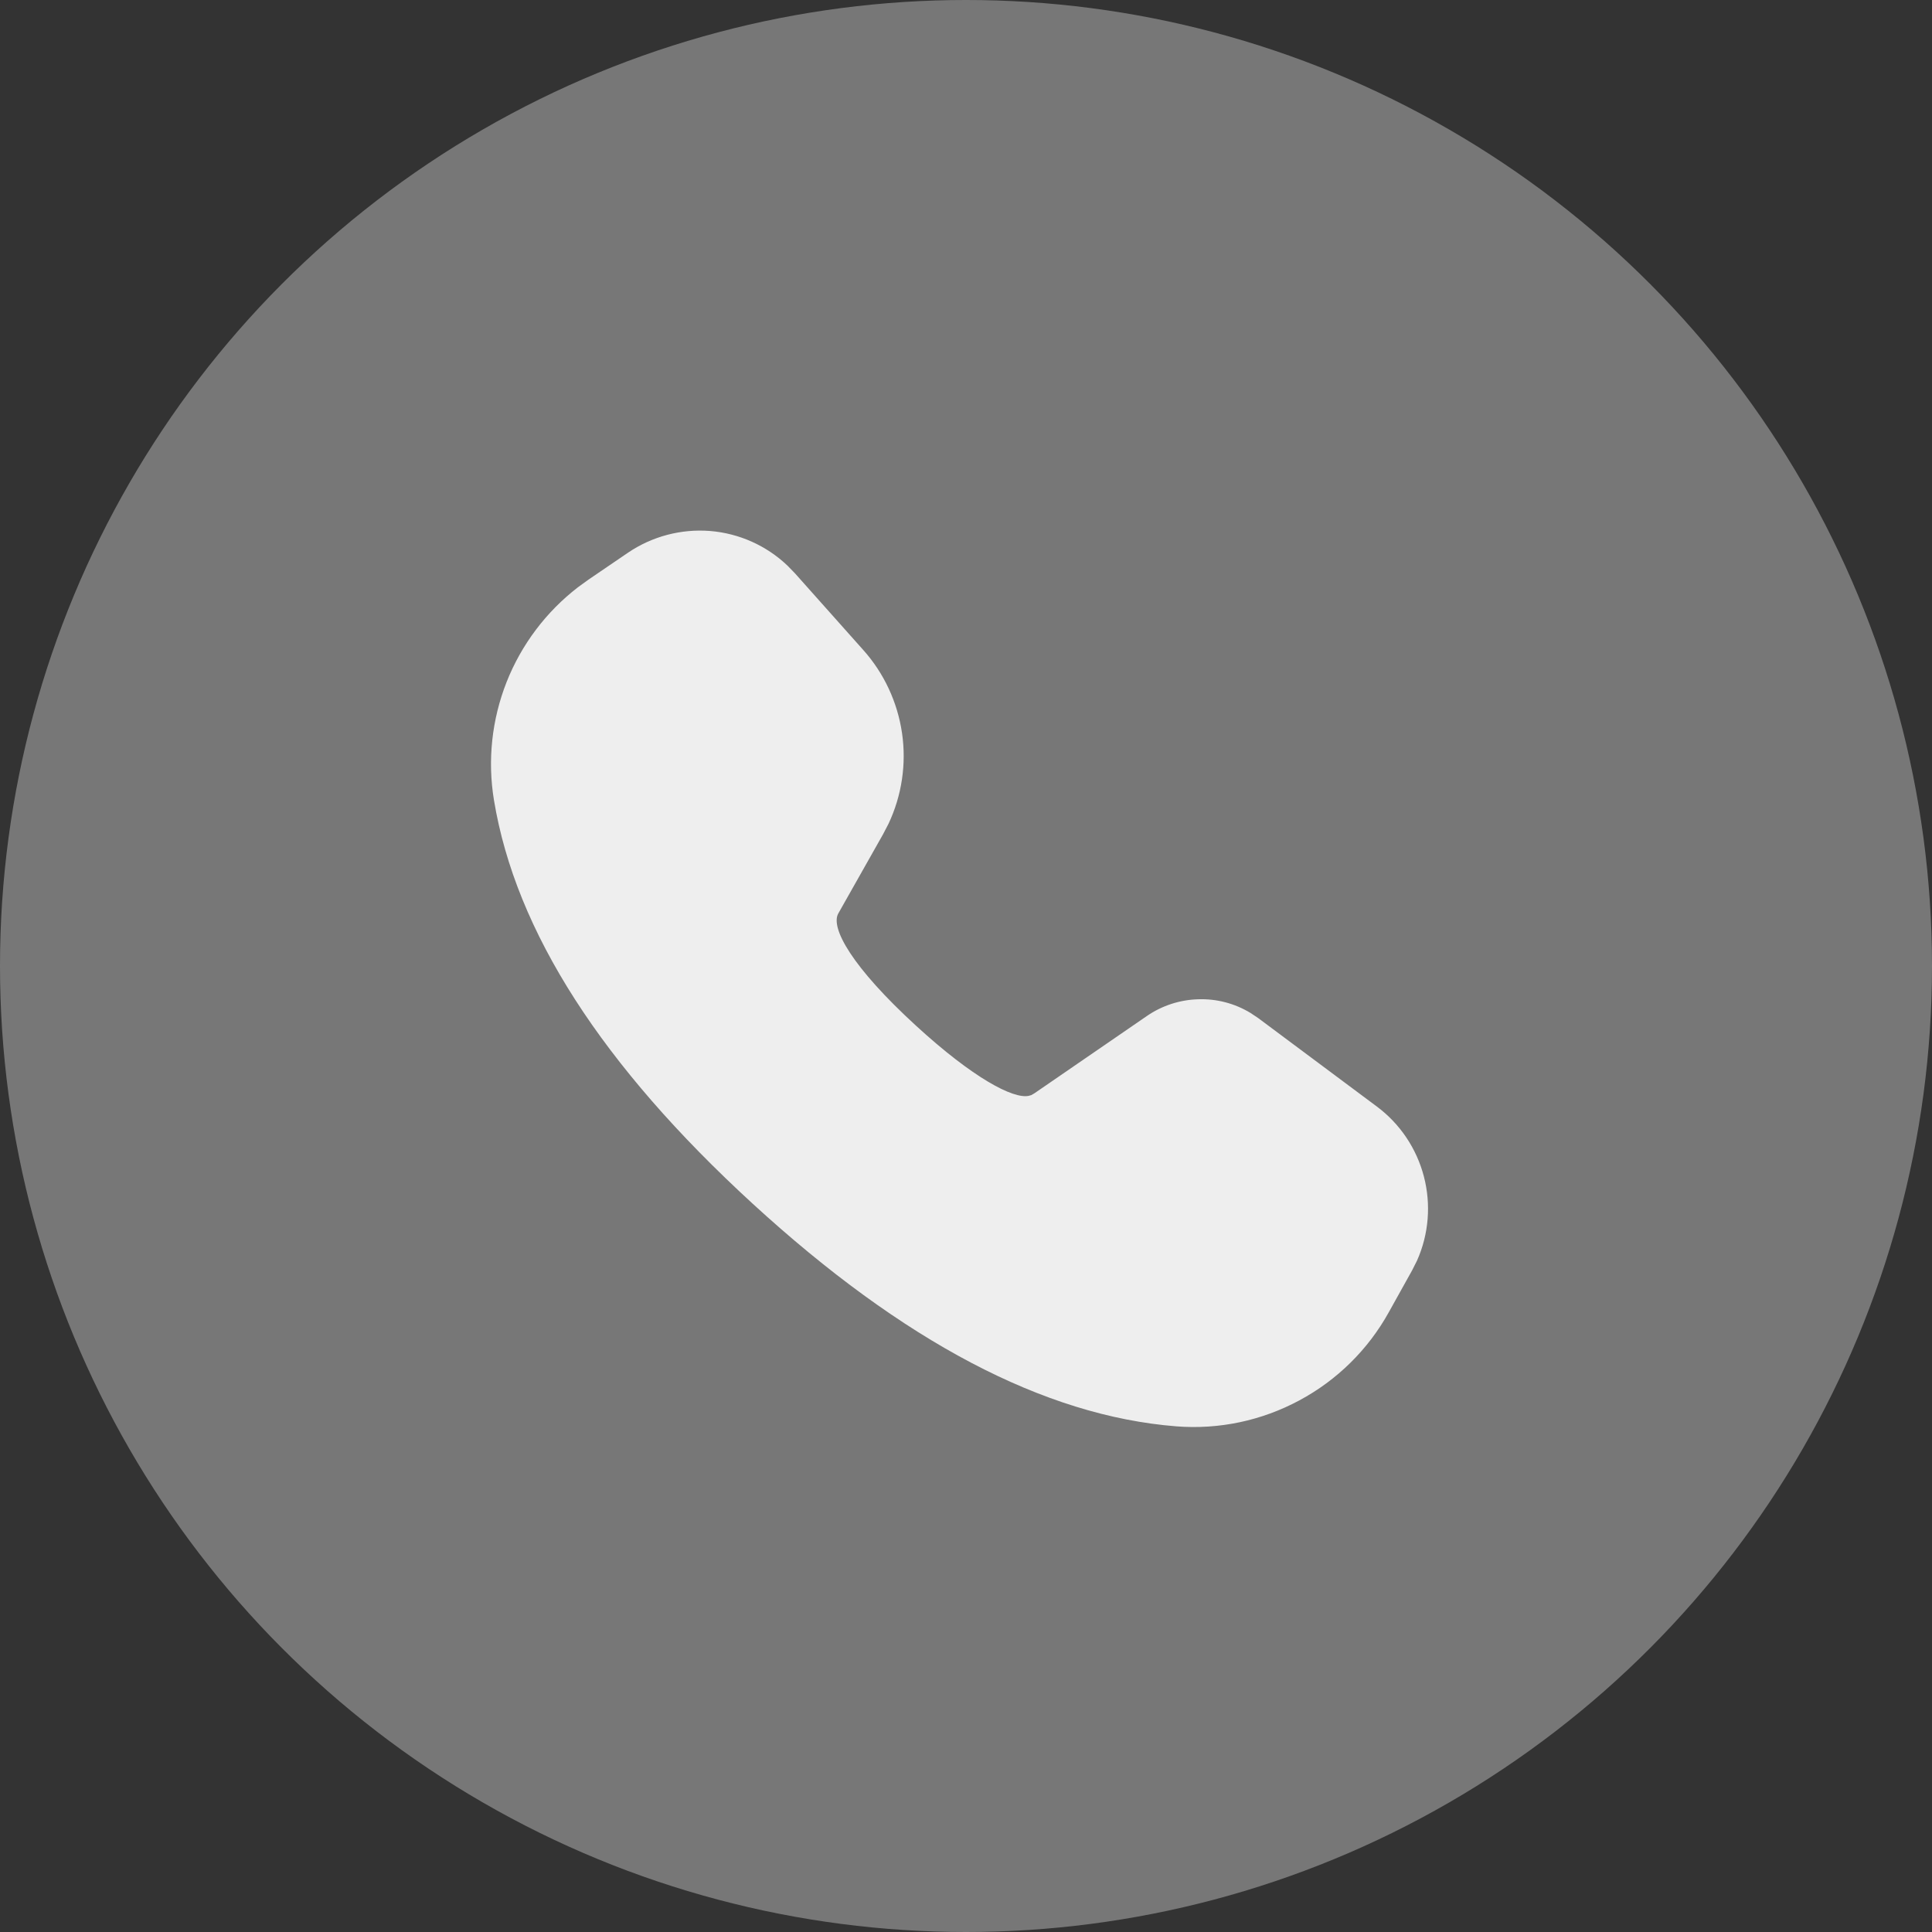
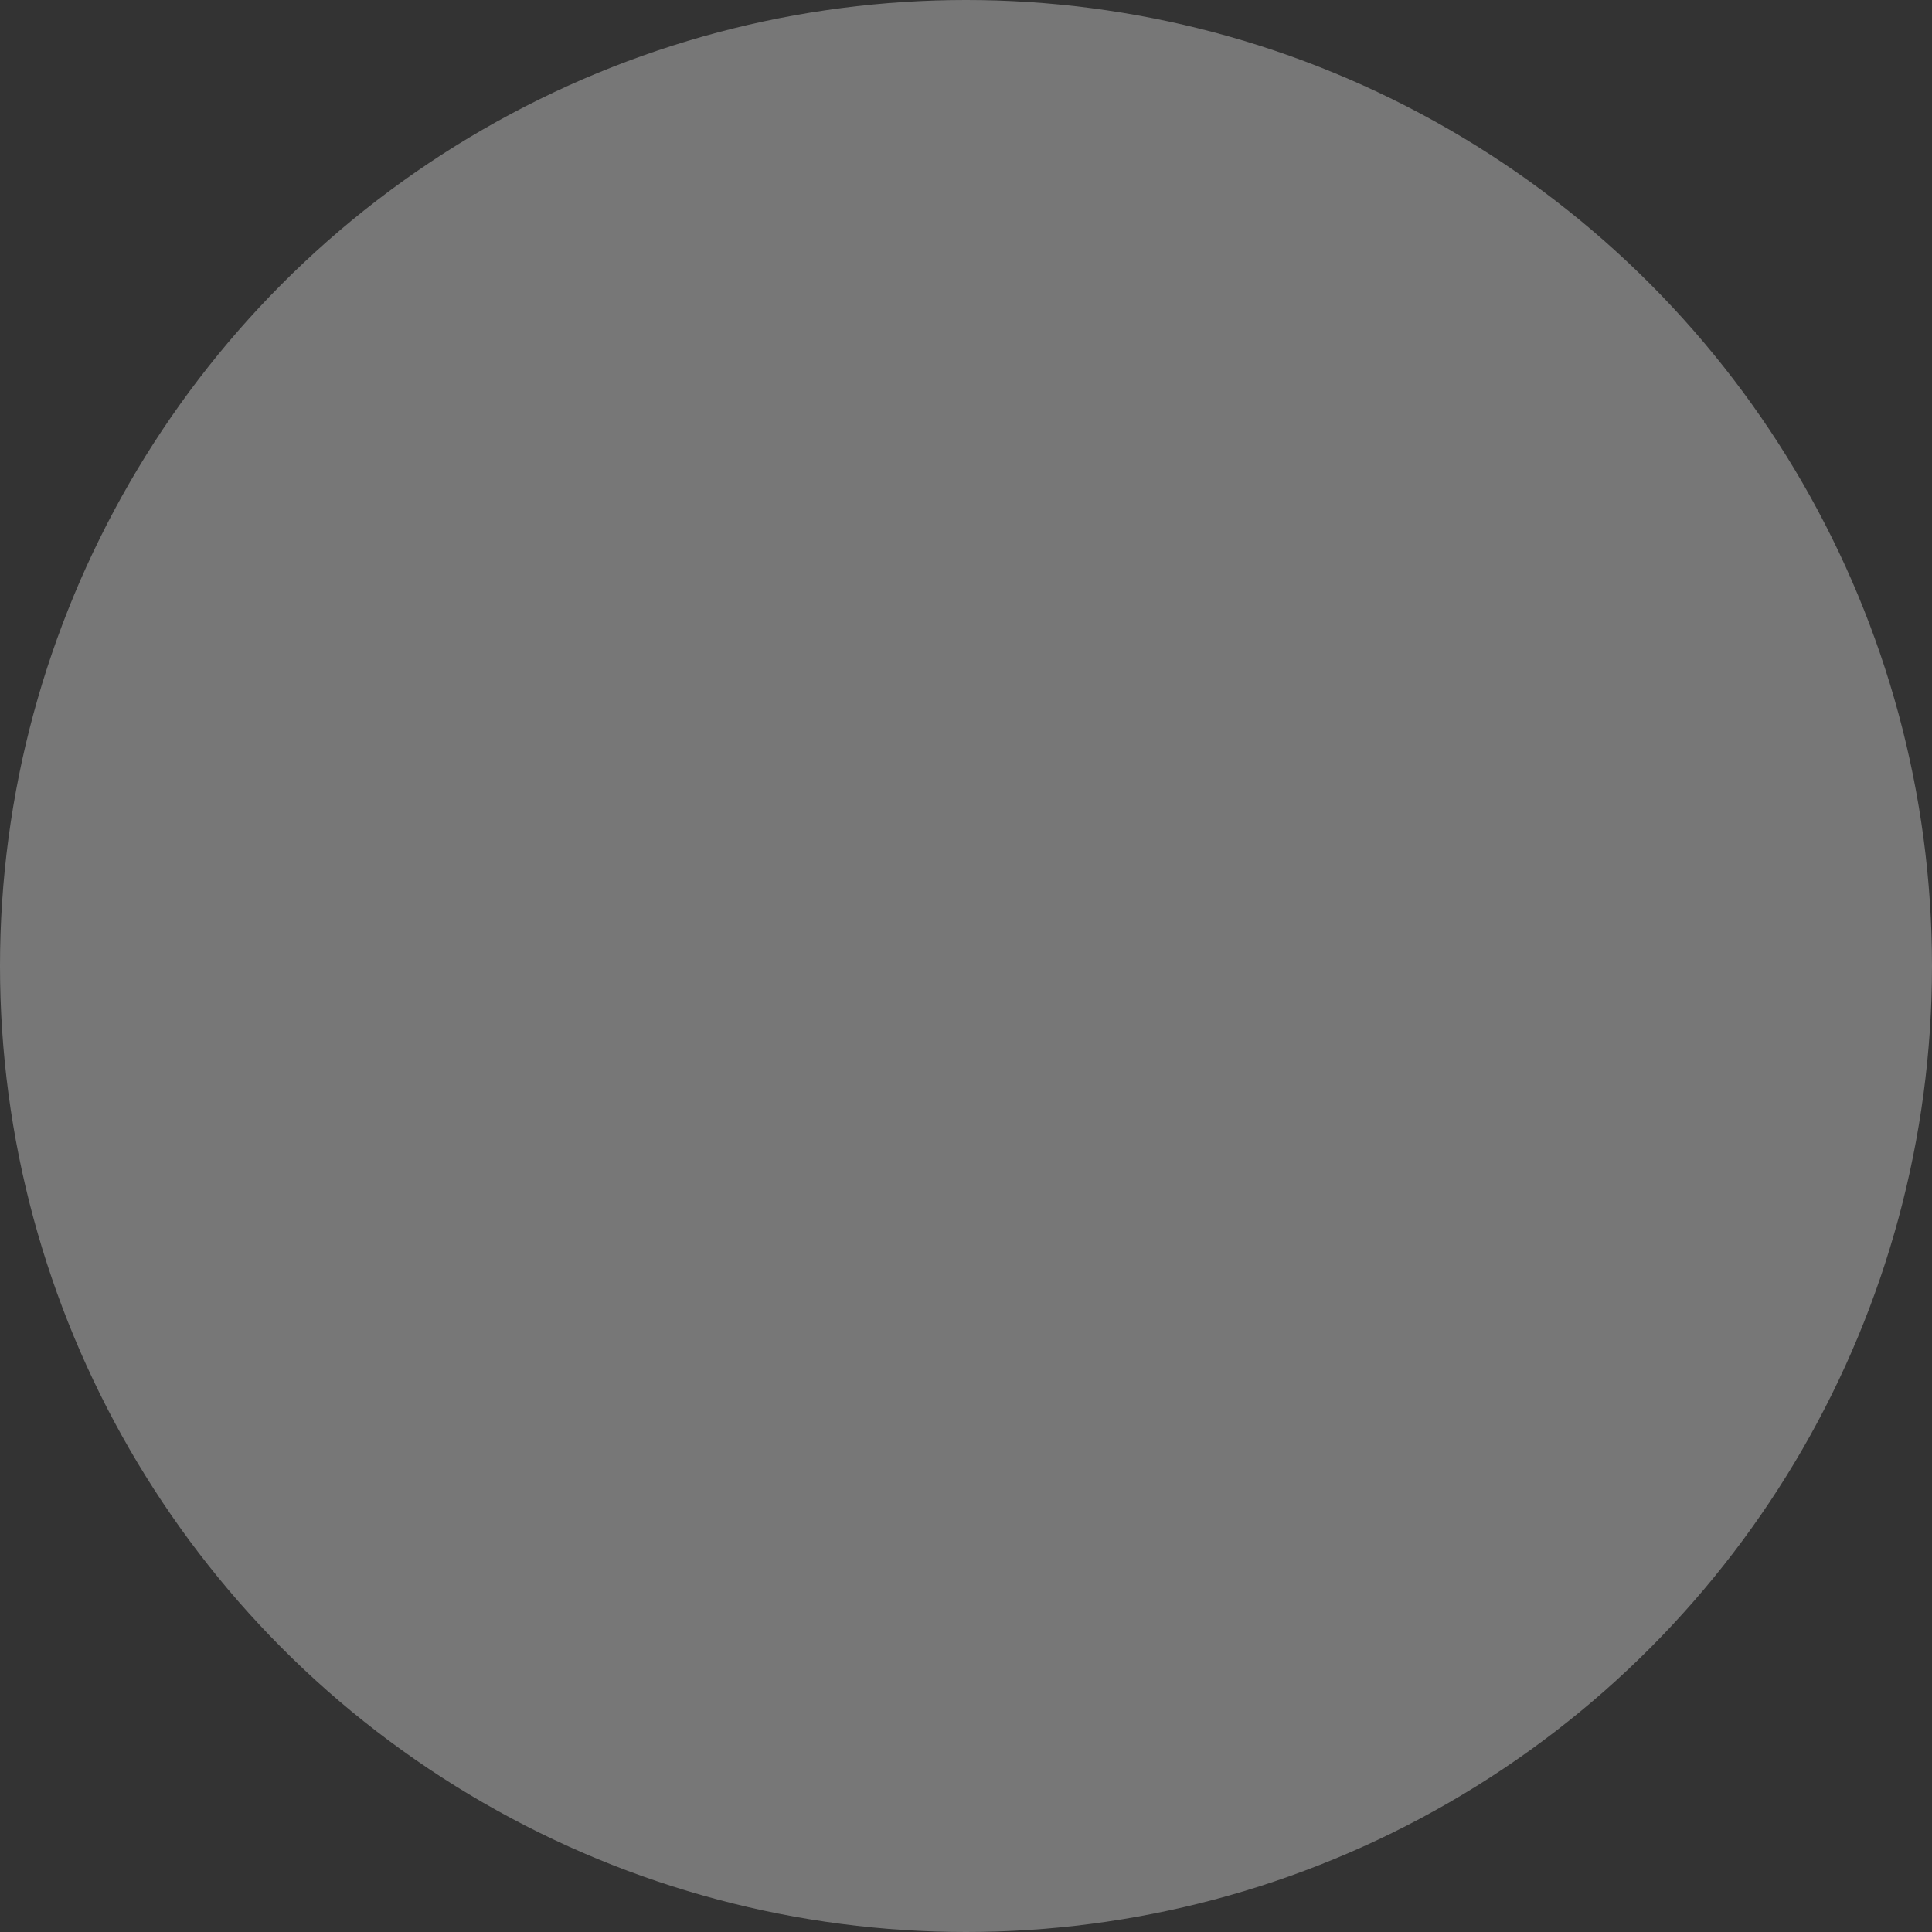
<svg xmlns="http://www.w3.org/2000/svg" width="18" height="18" viewBox="0 0 18 18" fill="none">
  <rect x="0" y="0" width="18" height="18" fill="#333333" stroke="none" />
  <circle cx="9" cy="9" r="9" fill="#777777" />
-   <path d="M5.85 5.15C6.075 4.997 6.345 4.926 6.615 4.947C6.886 4.969 7.141 5.083 7.337 5.27L7.406 5.341L8.043 6.056C8.237 6.273 8.362 6.543 8.404 6.83C8.446 7.118 8.402 7.412 8.278 7.675L8.227 7.773L7.81 8.511C7.735 8.645 7.938 9.01 8.534 9.556C9.069 10.047 9.44 10.239 9.583 10.21L9.608 10.203L9.636 10.187L10.685 9.466C10.826 9.369 10.992 9.315 11.163 9.31C11.334 9.304 11.503 9.348 11.65 9.437L11.722 9.485L12.826 10.308C13.043 10.469 13.198 10.7 13.266 10.961C13.334 11.222 13.312 11.498 13.202 11.745L13.155 11.838L12.939 12.226C12.746 12.574 12.457 12.859 12.106 13.047C11.755 13.236 11.358 13.32 10.961 13.289C9.726 13.192 8.412 12.497 7.013 11.215C5.612 9.93 4.804 8.68 4.602 7.454C4.541 7.084 4.582 6.704 4.72 6.354C4.858 6.005 5.088 5.7 5.385 5.471L5.483 5.4L5.85 5.15V5.15Z" fill="#EEEEEE" />
</svg>